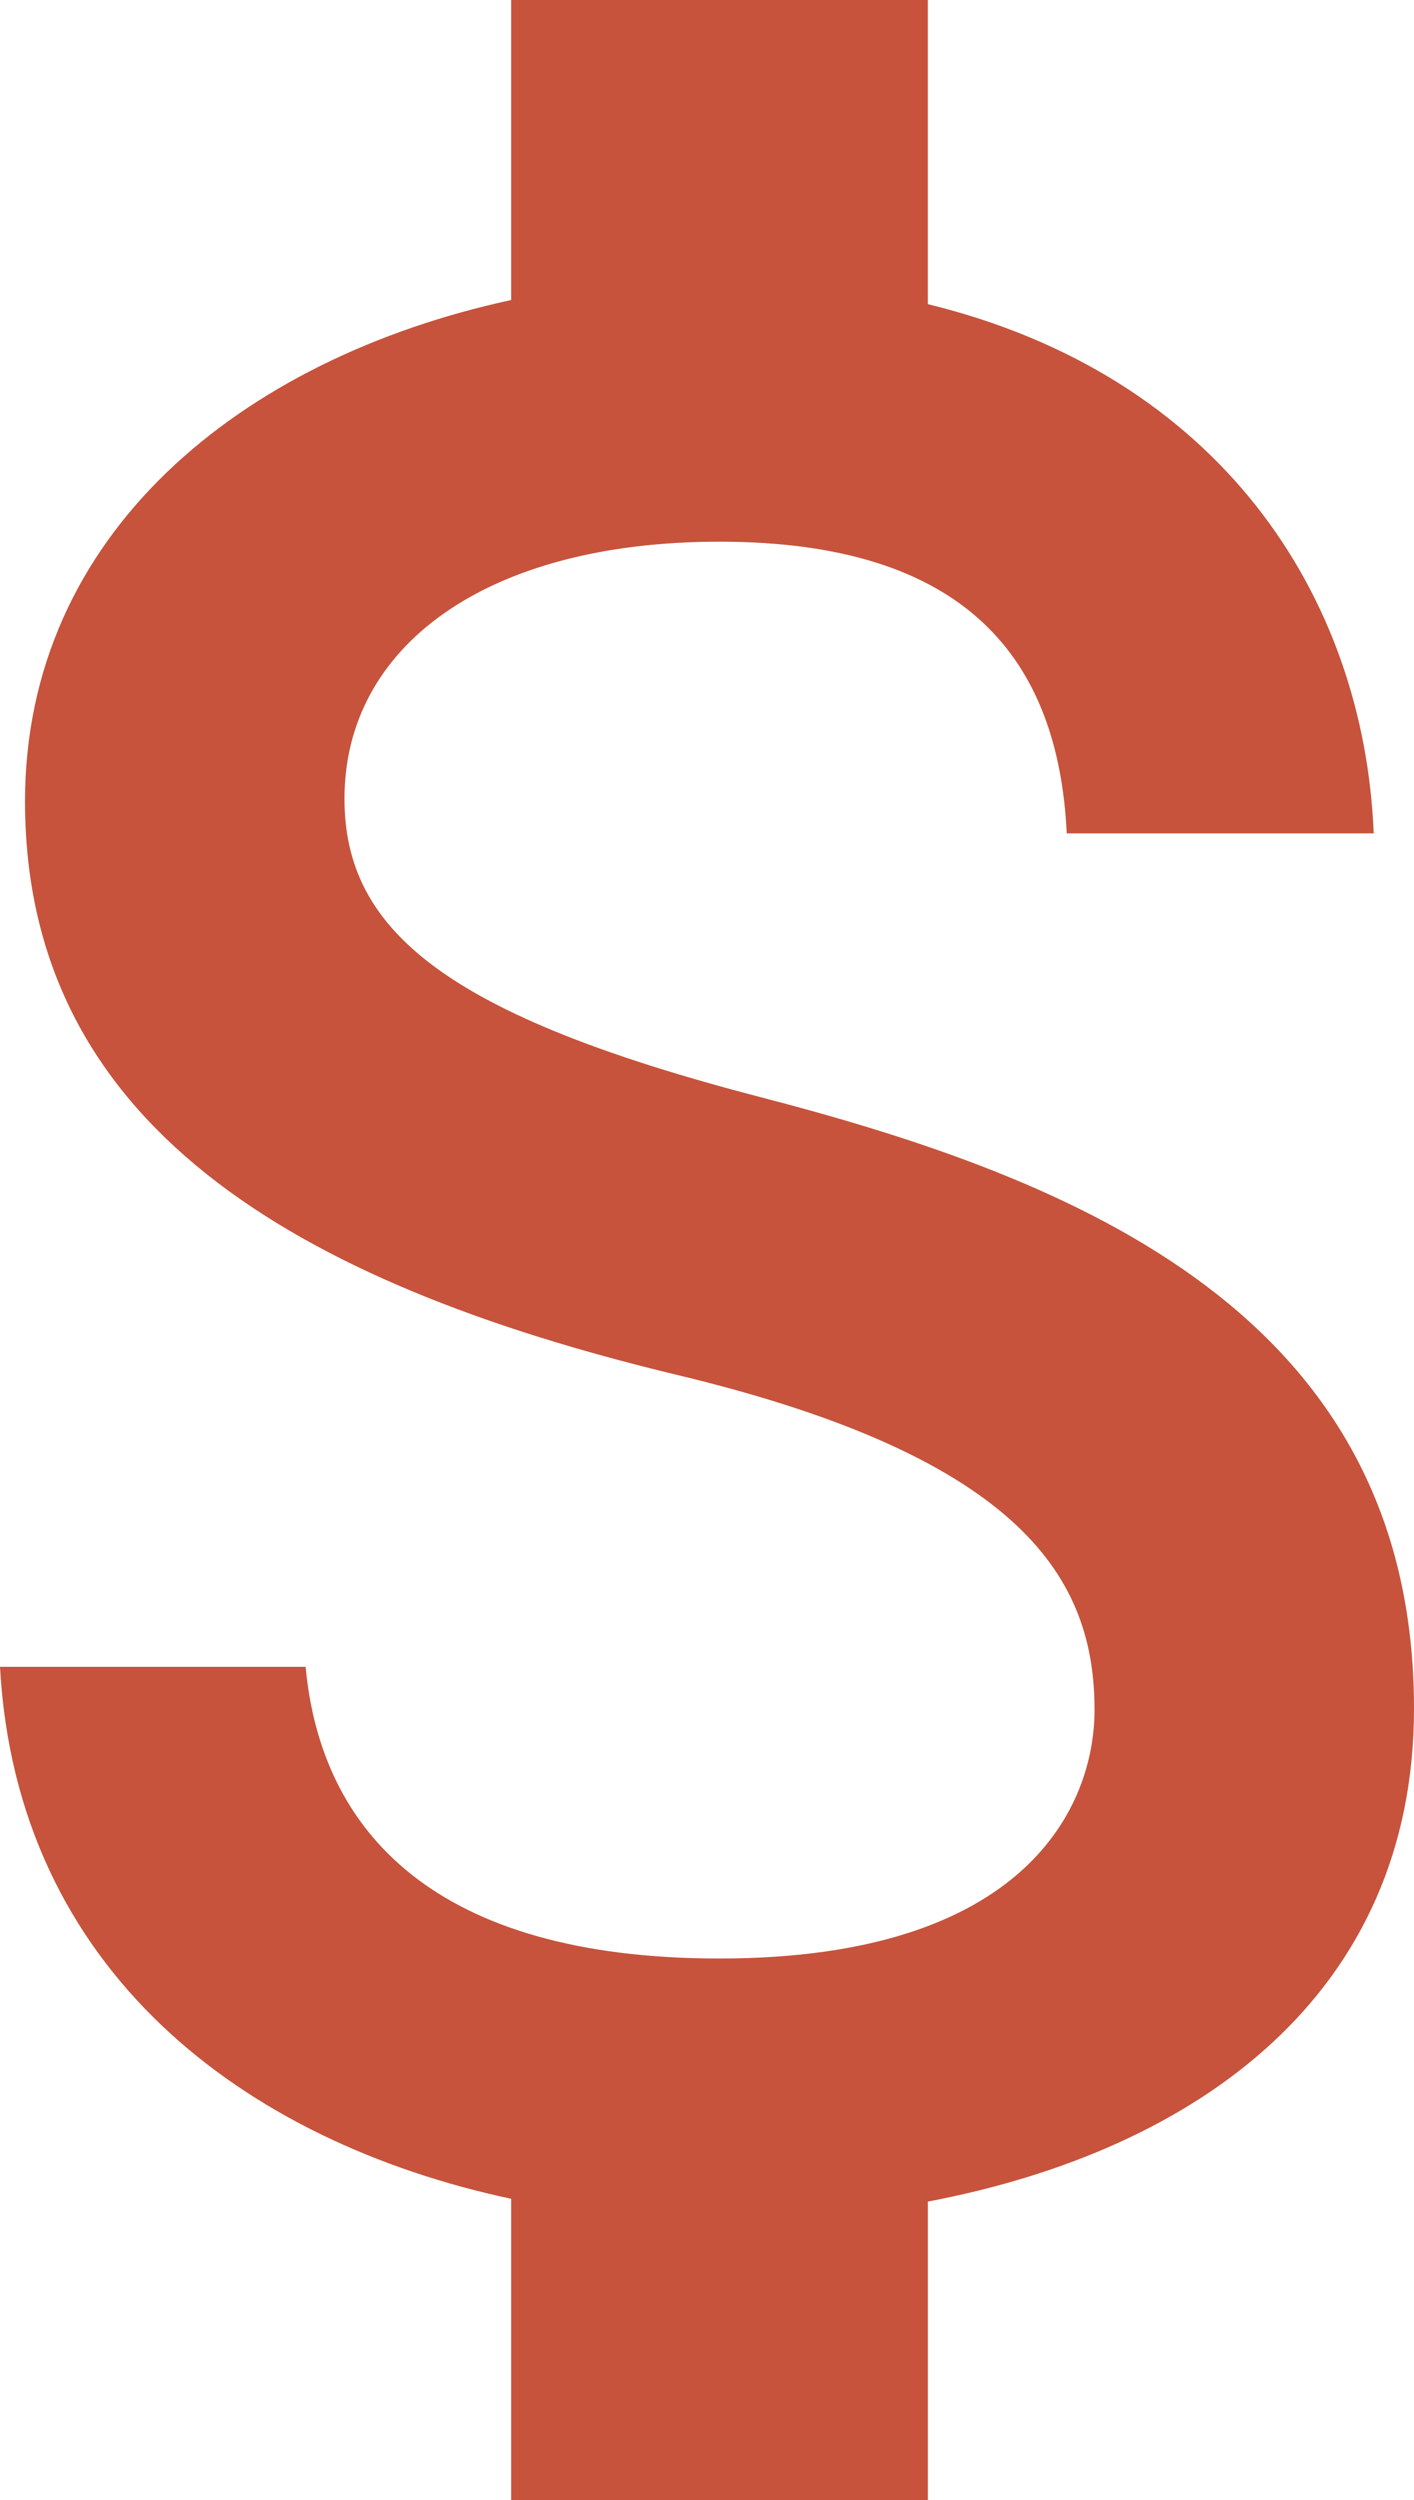
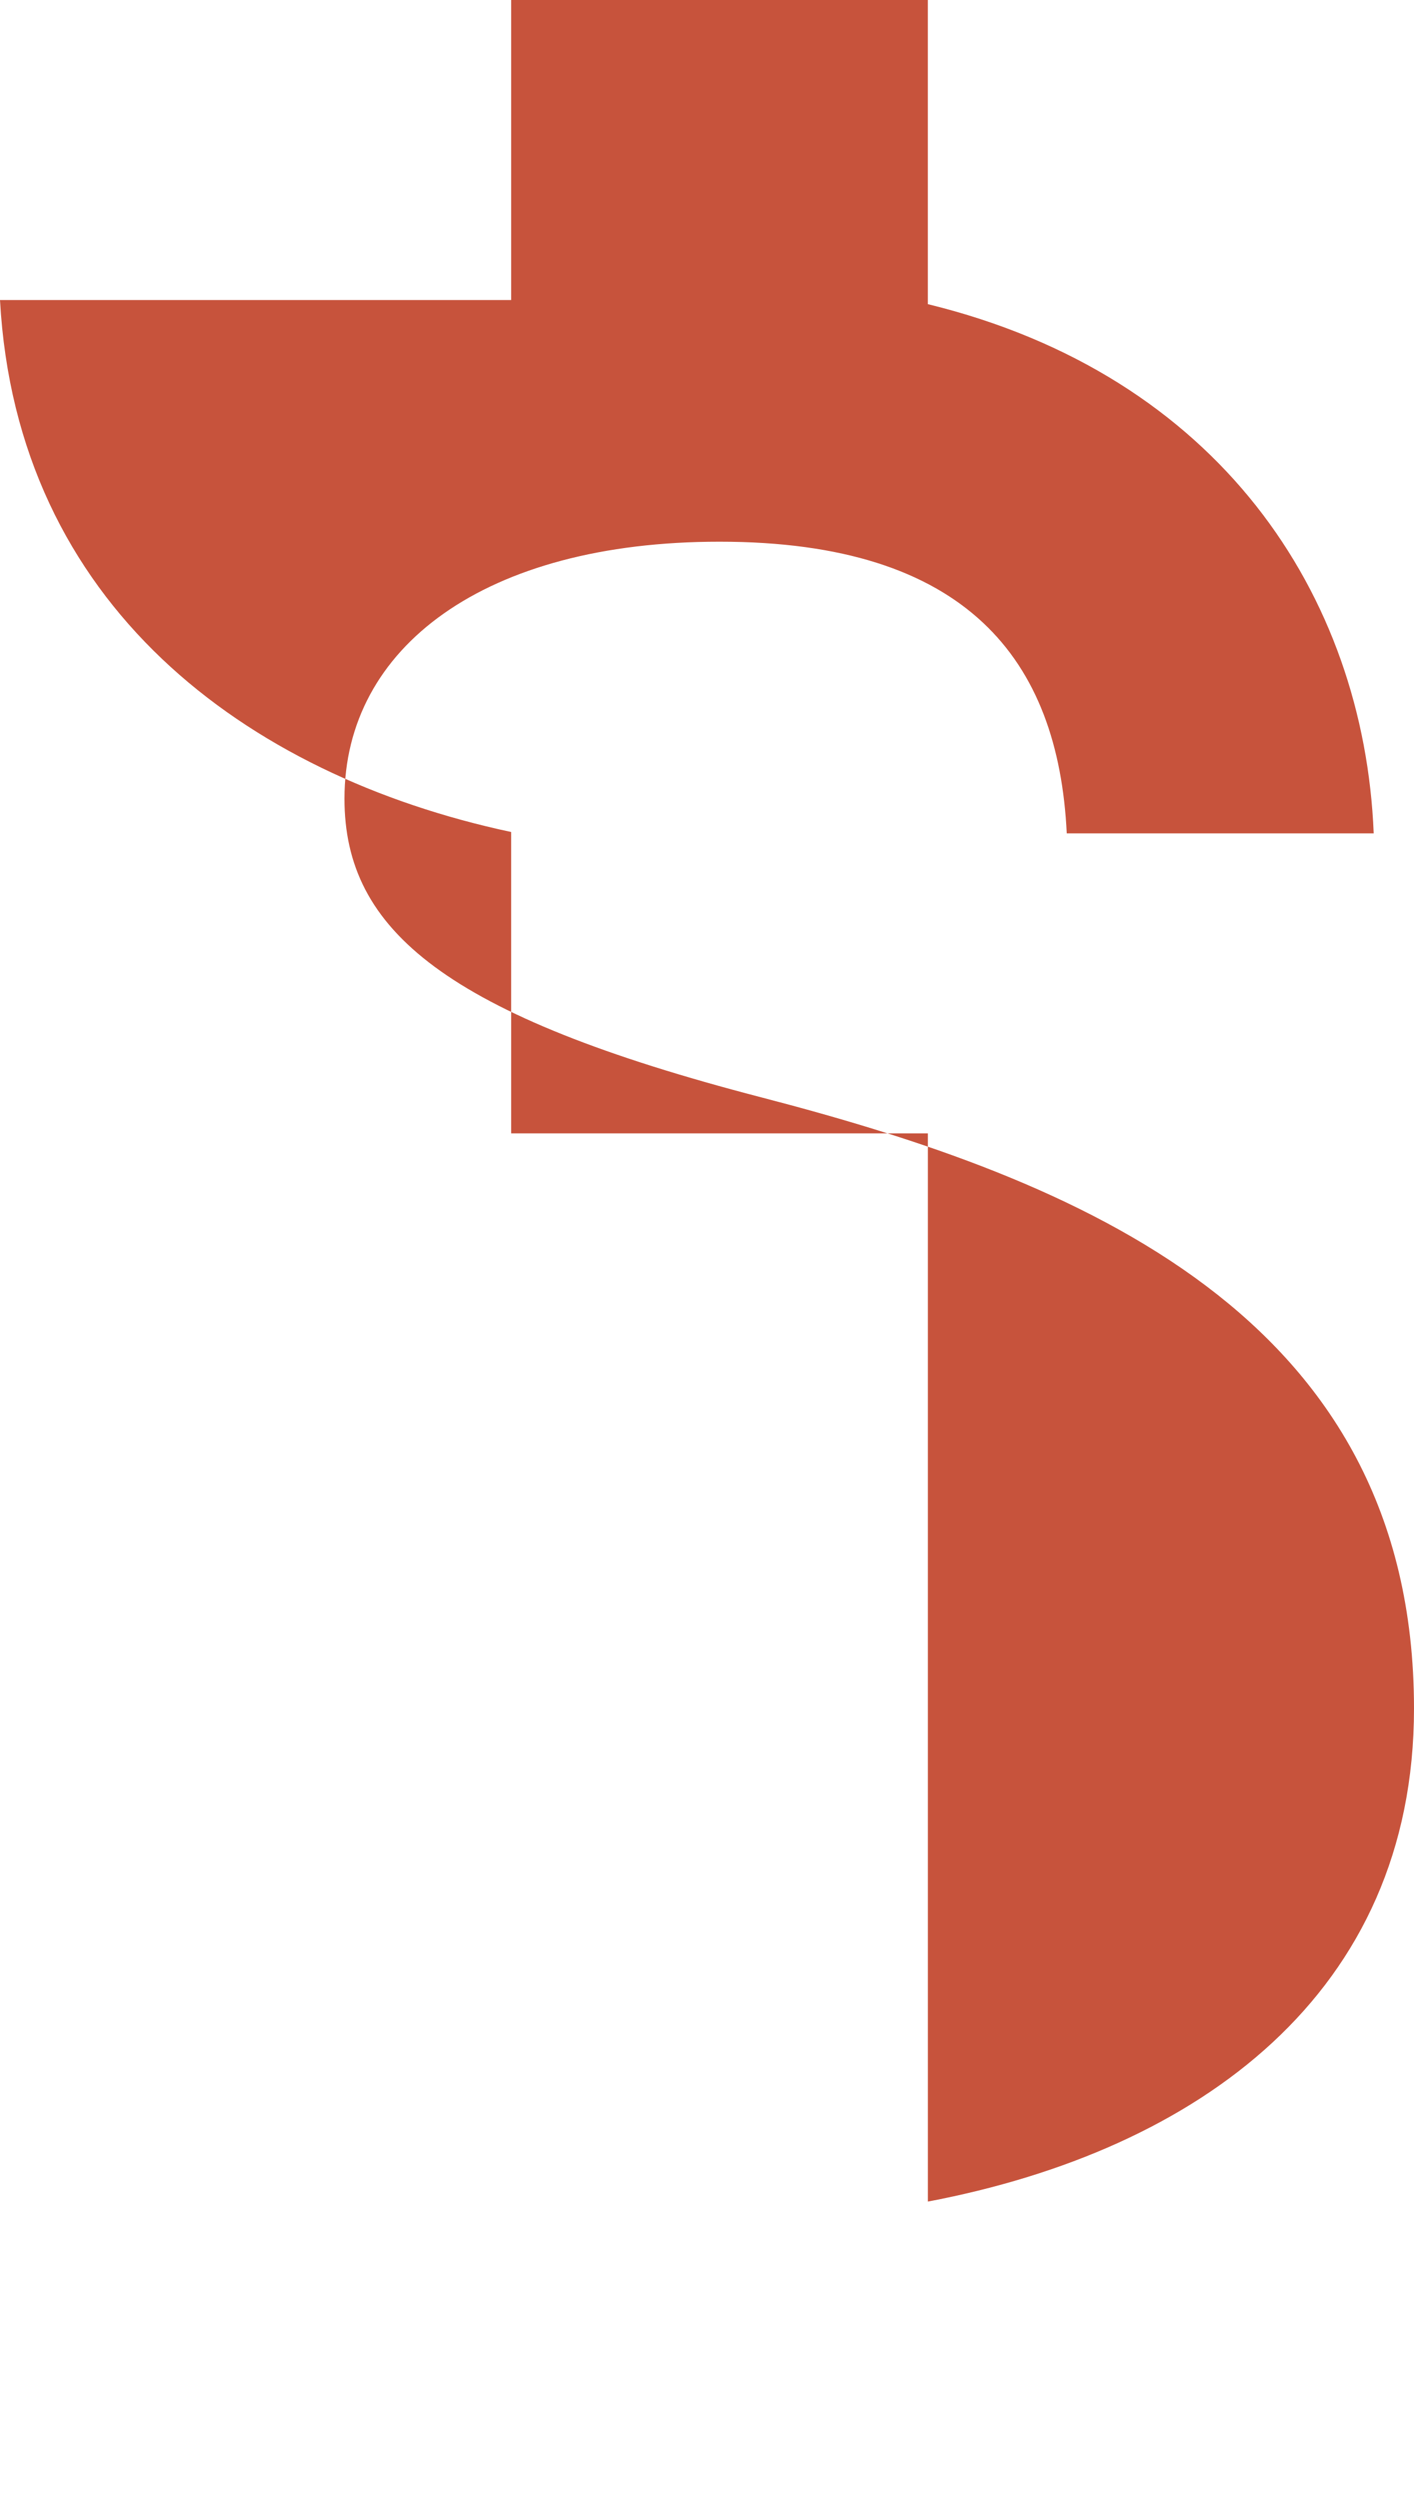
<svg xmlns="http://www.w3.org/2000/svg" width="54.426" height="96.234" viewBox="0 0 54.426 96.234">
-   <path id="Icon_material-attach-money" data-name="Icon material-attach-money" d="M38.778,46.736C26.642,43.582,22.739,40.32,22.739,35.241c0-5.828,5.4-9.891,14.435-9.891,9.516,0,13.045,4.544,13.366,11.227H62.355c-.374-9.2-5.988-17.643-17.162-20.37V4.5H29.155V16.048c-10.372,2.245-18.712,8.982-18.712,19.3,0,12.35,10.211,18.5,25.128,22.08,13.366,3.208,16.039,7.913,16.039,12.885,0,3.689-2.62,9.57-14.435,9.57-11.013,0-15.344-4.919-15.932-11.227H9.48c.642,11.708,9.41,18.284,19.675,20.476v11.6H45.194V89.239c10.425-1.978,18.712-8.02,18.712-18.979C63.906,55.076,50.914,49.89,38.778,46.736Z" transform="translate(-9.48 -4.5)" fill="#C7533C" />
+   <path id="Icon_material-attach-money" data-name="Icon material-attach-money" d="M38.778,46.736C26.642,43.582,22.739,40.32,22.739,35.241c0-5.828,5.4-9.891,14.435-9.891,9.516,0,13.045,4.544,13.366,11.227H62.355c-.374-9.2-5.988-17.643-17.162-20.37V4.5H29.155V16.048H9.48c.642,11.708,9.41,18.284,19.675,20.476v11.6H45.194V89.239c10.425-1.978,18.712-8.02,18.712-18.979C63.906,55.076,50.914,49.89,38.778,46.736Z" transform="translate(-9.48 -4.5)" fill="#C7533C" />
</svg>